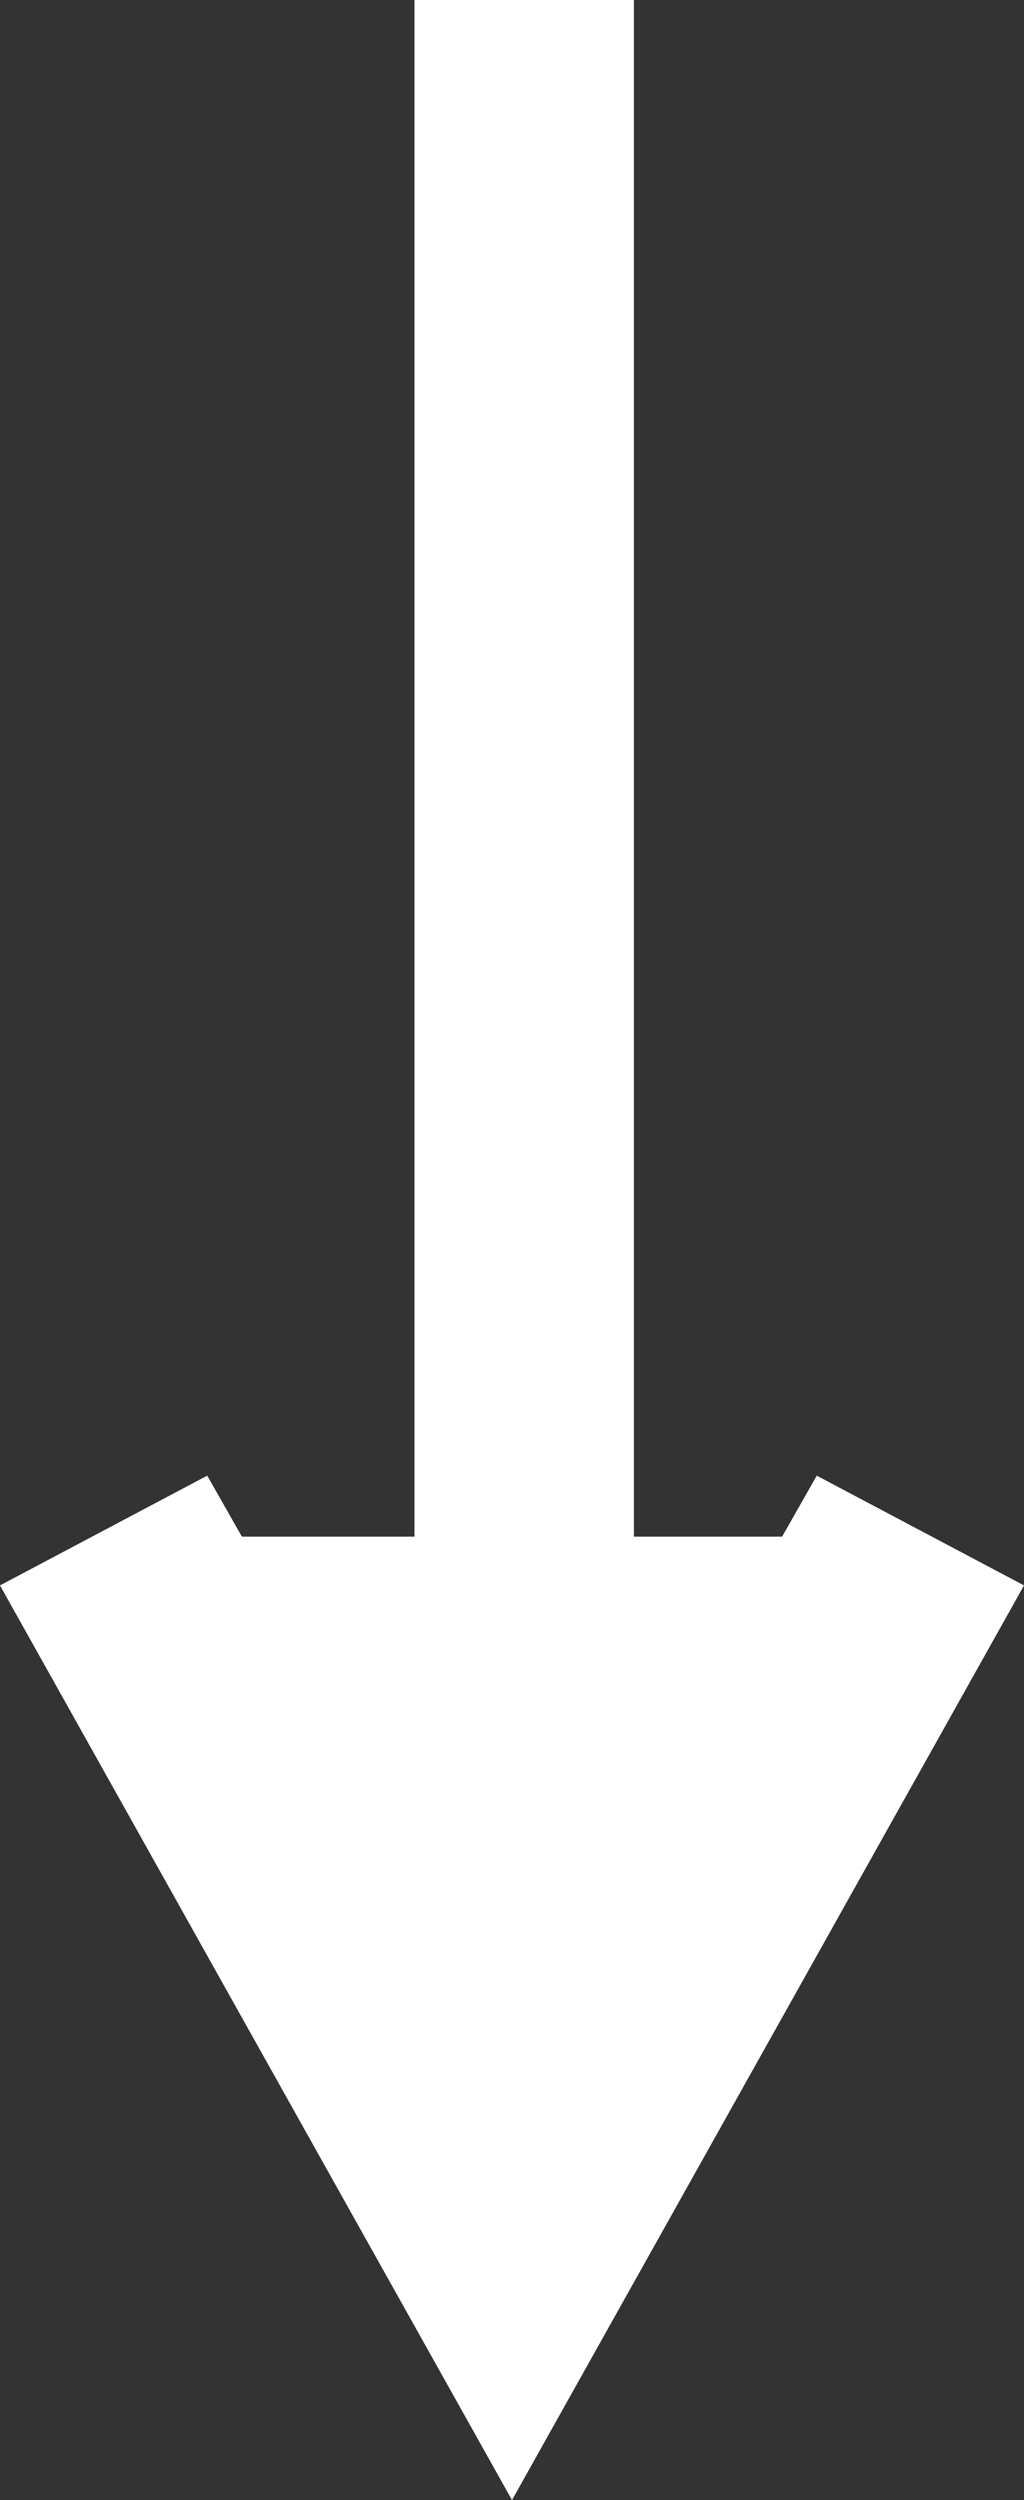
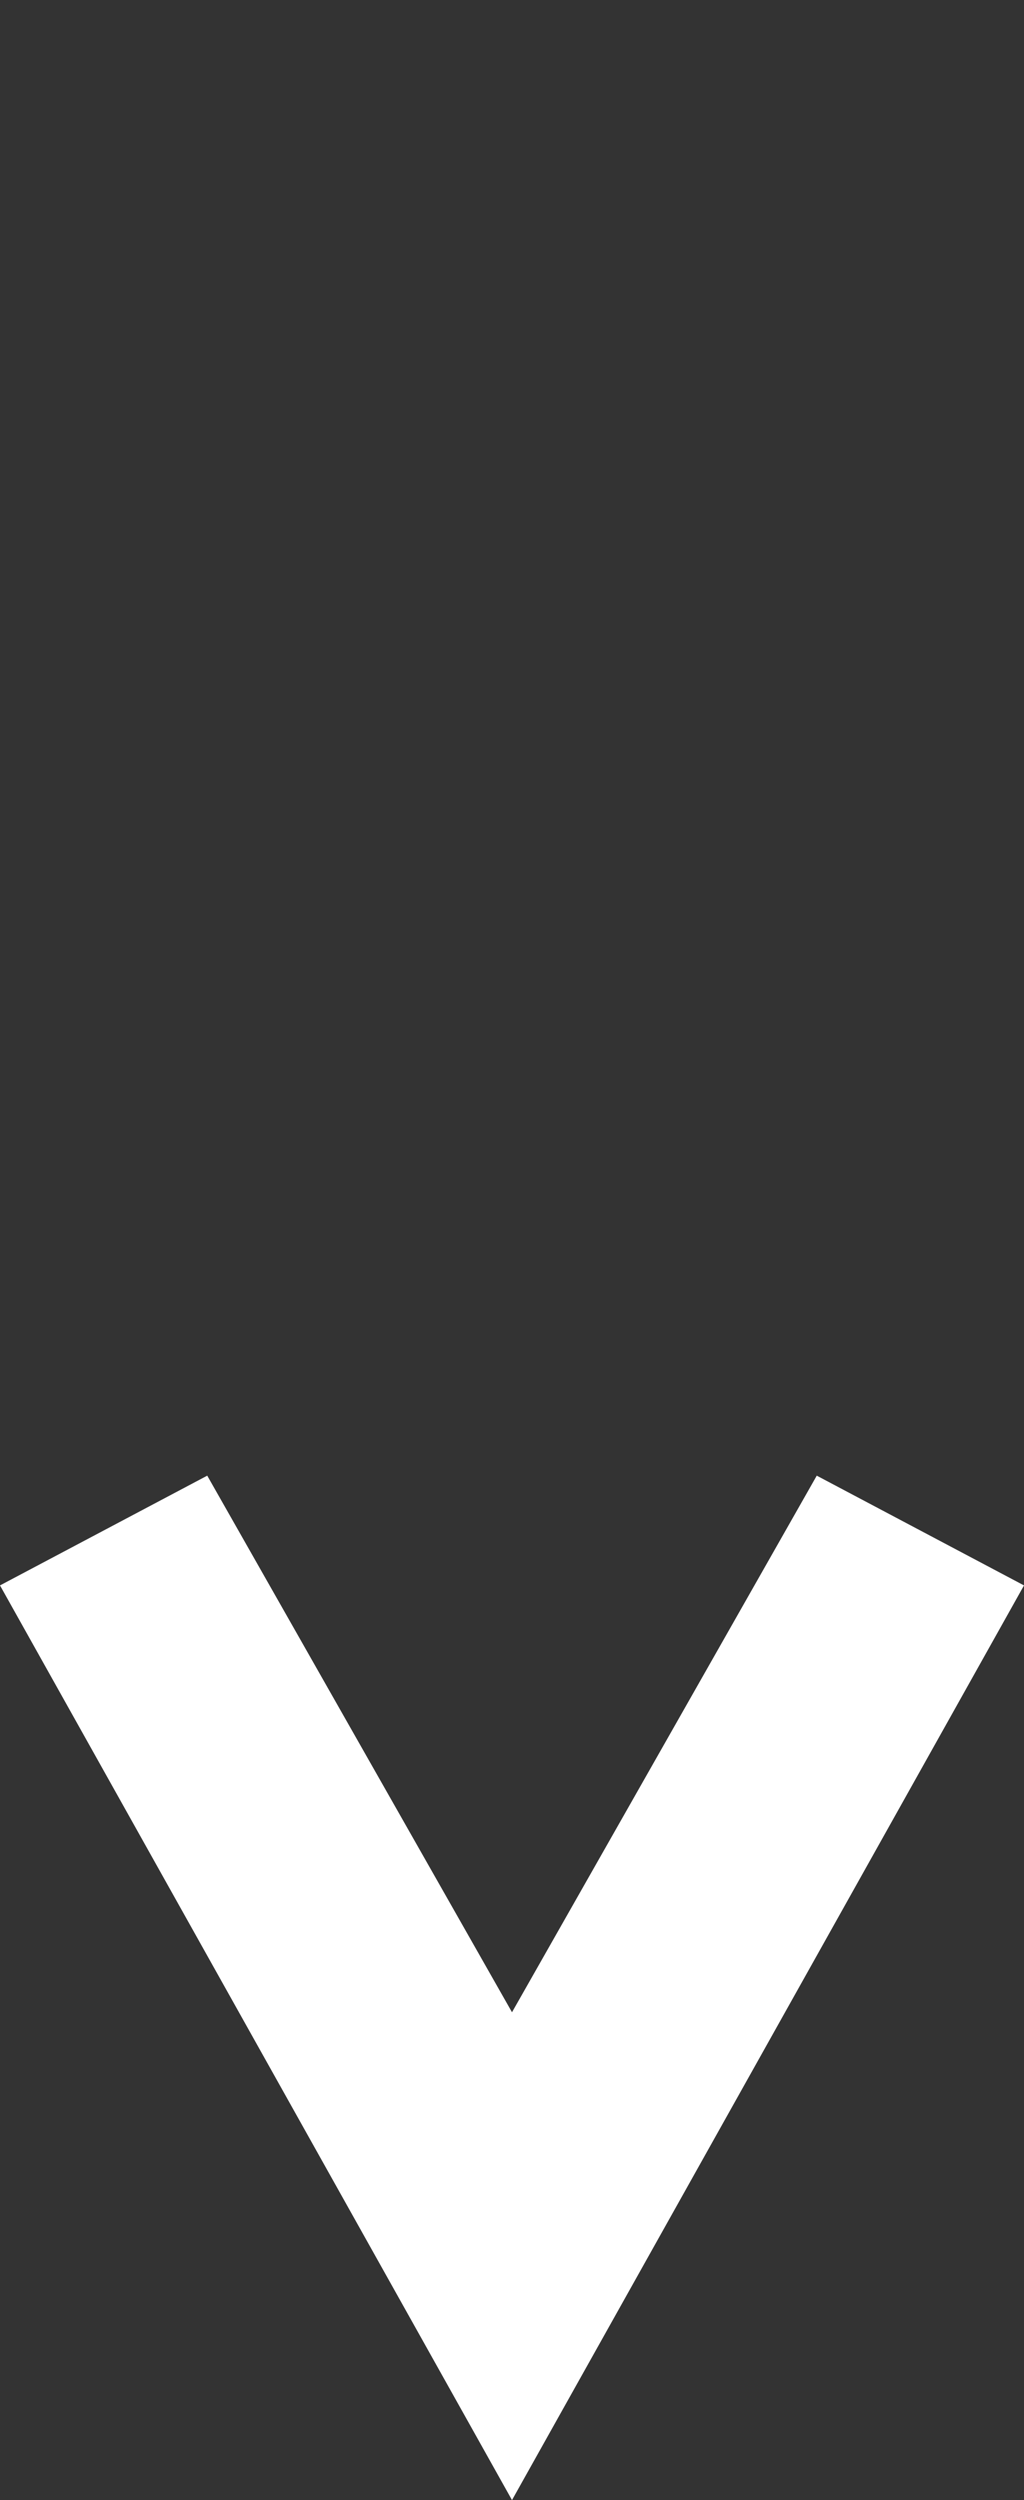
<svg xmlns="http://www.w3.org/2000/svg" version="1.2" baseProfile="tiny" id="レイヤー_1" x="0px" y="0px" viewBox="0 0 8.4 20.5" overflow="visible" xml:space="preserve">
  <rect x="0" y="0" width="8.4" height="20.5" fill="#333333" stroke="none" />
  <g>
-     <rect x="3.4" fill="#FFFFFF" width="1.8" height="17.8" />
    <g>
-       <polyline fill="#FFFFFF" points="0.9,12.6 4.2,18.5 7.6,12.6   " />
      <polygon fill="#FFFFFF" points="4.2,20.5 0,13 1.7,12.1 4.2,16.5 6.7,12.1 8.4,13   " />
    </g>
  </g>
</svg>